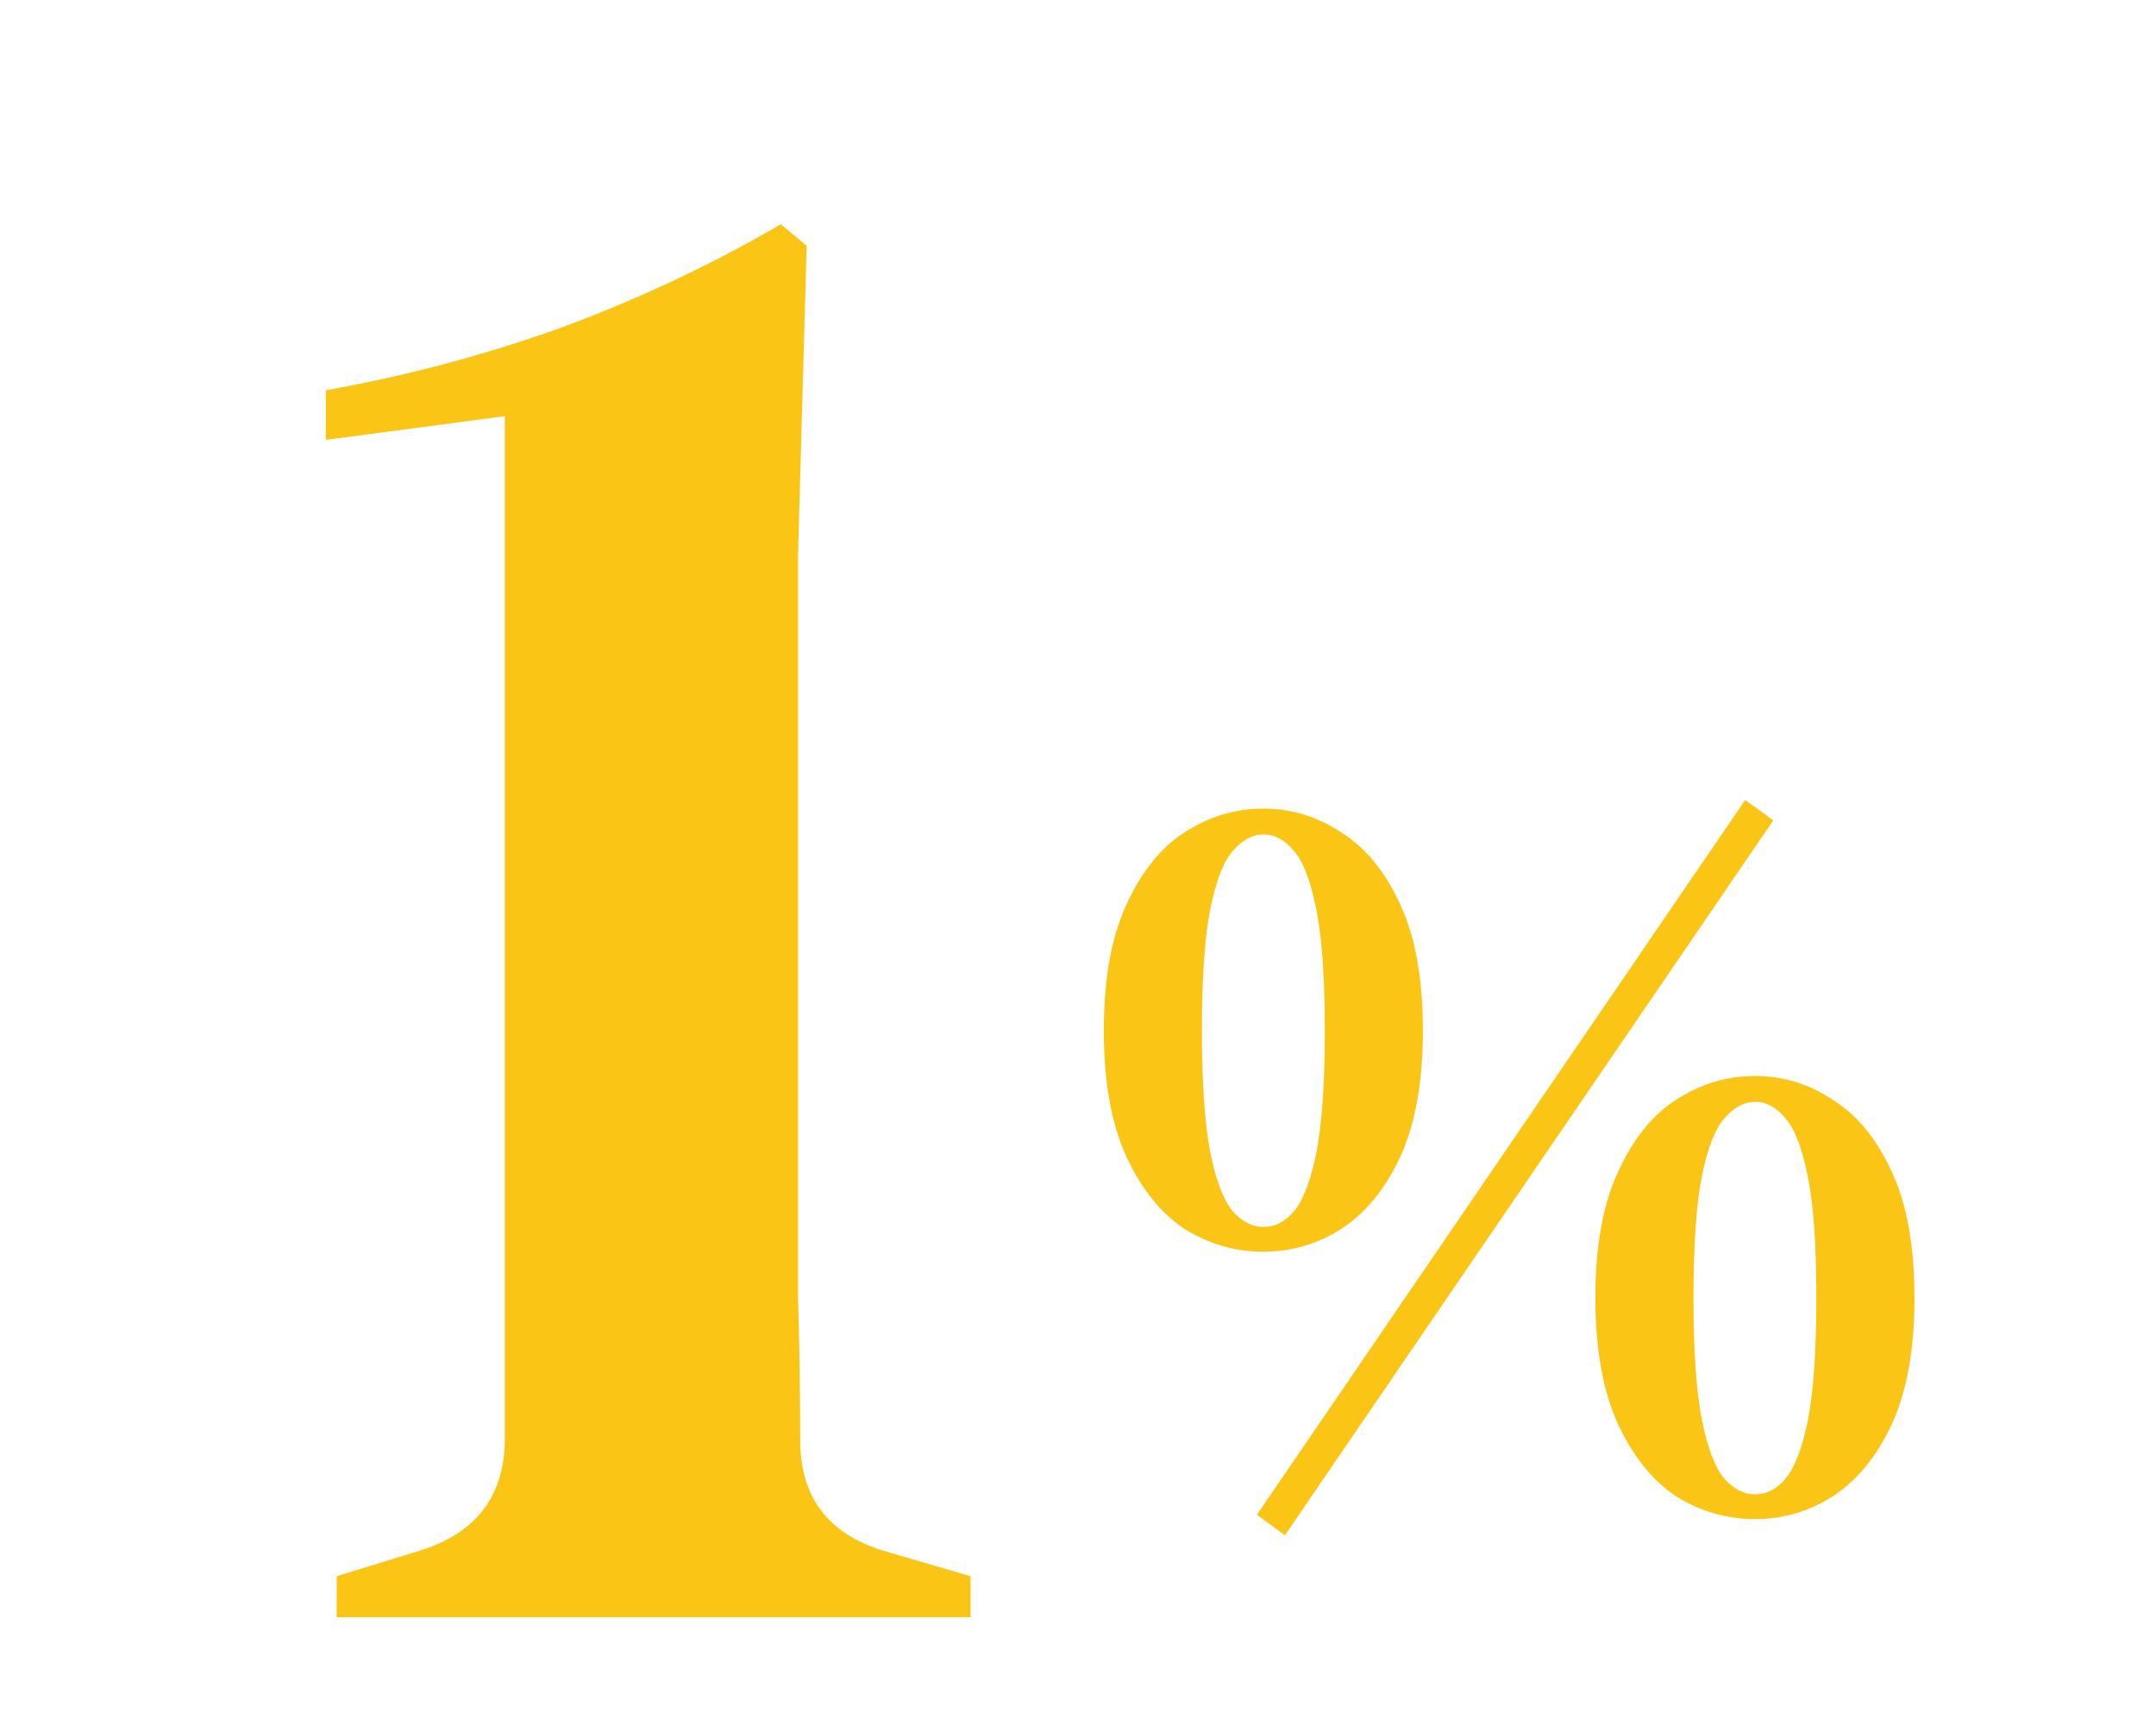
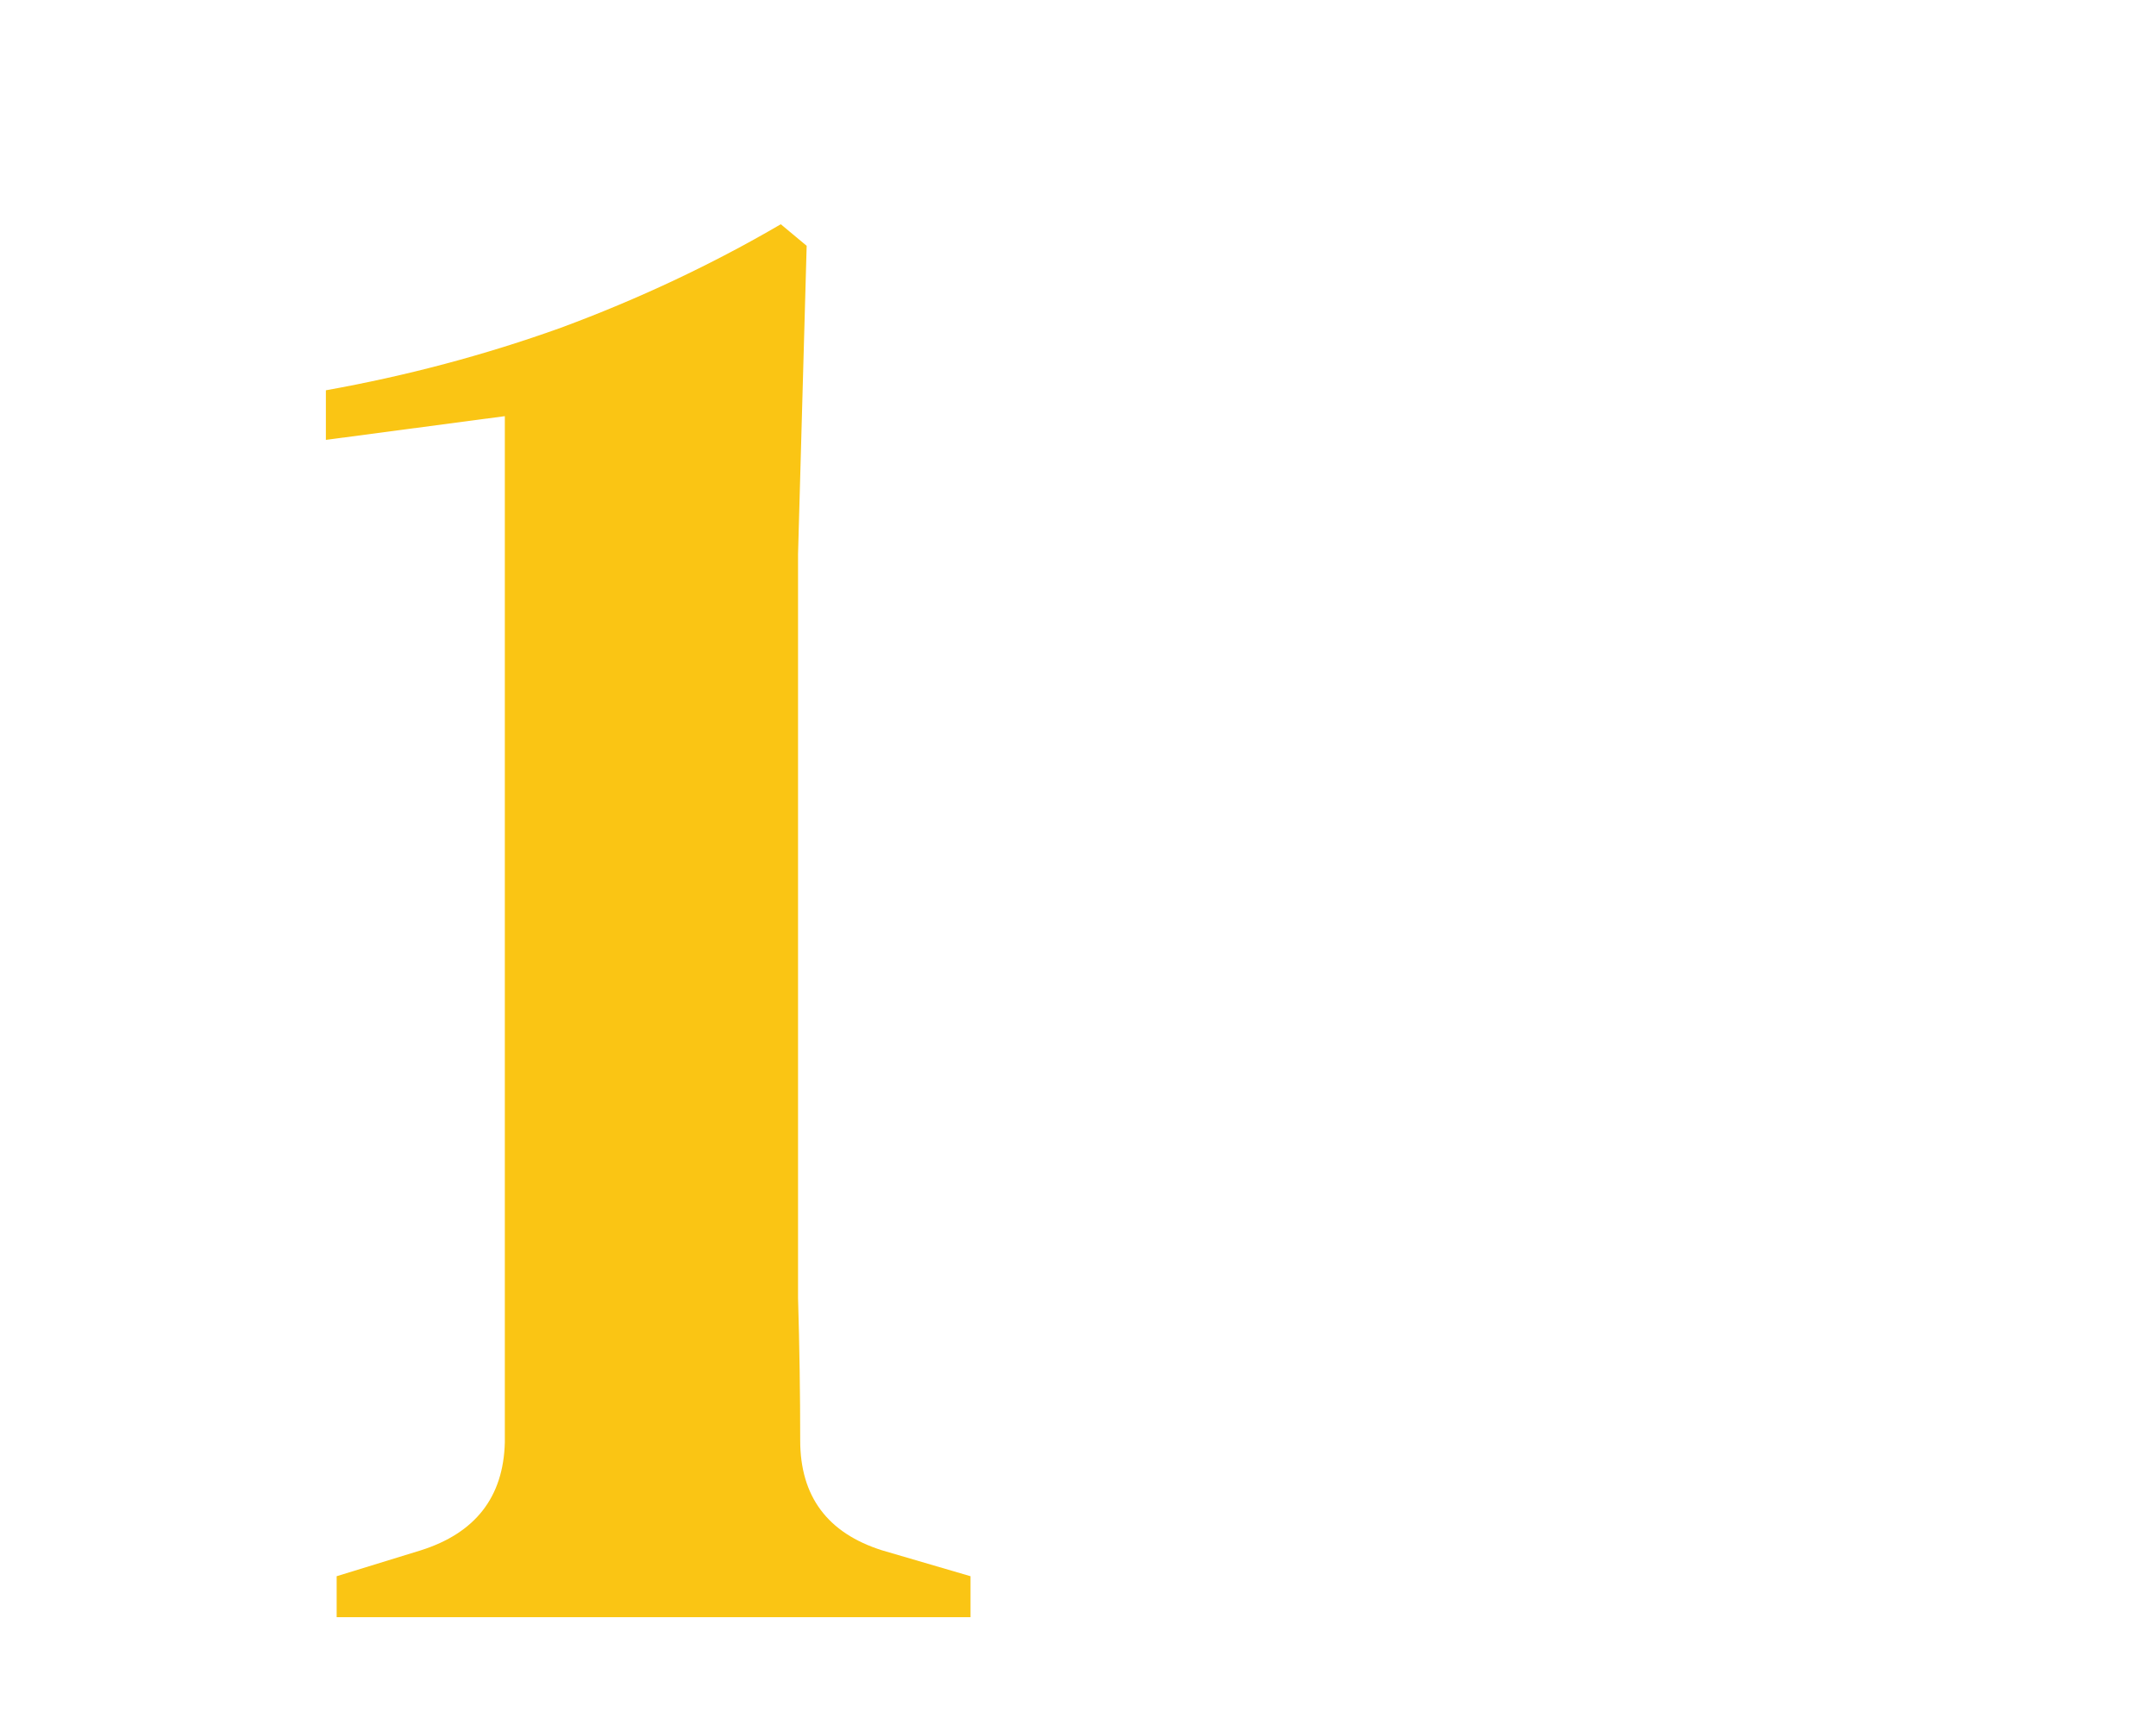
<svg xmlns="http://www.w3.org/2000/svg" width="40" height="32" viewBox="0 0 40 32" fill="none">
  <path d="M6.246 30V29.24L7.806 28.76C8.819 28.44 9.339 27.773 9.366 26.76V7.72L6.046 8.16V7.24C7.539 6.973 8.993 6.587 10.406 6.08C11.846 5.547 13.206 4.907 14.486 4.16L14.966 4.56L14.806 10.28V21.64C14.806 22.333 14.806 23.147 14.806 24.08C14.833 24.987 14.846 25.867 14.846 26.72C14.846 27.76 15.353 28.44 16.366 28.76L18.006 29.24V30H6.246Z" fill="#FAC514" />
-   <path d="M23.839 28.48L23.319 28.1L32.379 14.84L32.899 15.22L23.839 28.48ZM23.439 15C23.959 15 24.439 15.147 24.879 15.44C25.332 15.72 25.699 16.167 25.979 16.78C26.259 17.38 26.399 18.16 26.399 19.12C26.399 20.067 26.259 20.847 25.979 21.46C25.699 22.06 25.332 22.507 24.879 22.8C24.439 23.08 23.959 23.22 23.439 23.22C22.919 23.22 22.432 23.08 21.979 22.8C21.539 22.507 21.179 22.06 20.899 21.46C20.619 20.847 20.479 20.067 20.479 19.12C20.479 18.16 20.619 17.38 20.899 16.78C21.179 16.167 21.539 15.72 21.979 15.44C22.432 15.147 22.919 15 23.439 15ZM22.299 19.12C22.299 20.107 22.352 20.867 22.459 21.4C22.566 21.92 22.706 22.28 22.879 22.48C23.052 22.667 23.239 22.76 23.439 22.76C23.652 22.76 23.839 22.667 23.999 22.48C24.172 22.28 24.312 21.92 24.419 21.4C24.526 20.867 24.579 20.107 24.579 19.12C24.579 18.133 24.526 17.38 24.419 16.86C24.312 16.327 24.172 15.967 23.999 15.78C23.839 15.58 23.652 15.48 23.439 15.48C23.239 15.48 23.052 15.58 22.879 15.78C22.706 15.967 22.566 16.32 22.459 16.84C22.352 17.36 22.299 18.12 22.299 19.12ZM32.559 19.96C33.079 19.96 33.559 20.107 33.999 20.4C34.452 20.68 34.819 21.127 35.099 21.74C35.379 22.34 35.519 23.12 35.519 24.08C35.519 25.027 35.379 25.807 35.099 26.42C34.819 27.02 34.452 27.467 33.999 27.76C33.559 28.04 33.079 28.18 32.559 28.18C32.039 28.18 31.552 28.04 31.099 27.76C30.659 27.467 30.299 27.02 30.019 26.42C29.739 25.807 29.599 25.027 29.599 24.08C29.599 23.12 29.739 22.34 30.019 21.74C30.299 21.127 30.659 20.68 31.099 20.4C31.552 20.107 32.039 19.96 32.559 19.96ZM31.419 24.08C31.419 25.067 31.472 25.827 31.579 26.36C31.686 26.88 31.826 27.24 31.999 27.44C32.172 27.627 32.359 27.72 32.559 27.72C32.772 27.72 32.959 27.627 33.119 27.44C33.292 27.24 33.432 26.88 33.539 26.36C33.645 25.827 33.699 25.067 33.699 24.08C33.699 23.093 33.645 22.34 33.539 21.82C33.432 21.287 33.292 20.927 33.119 20.74C32.959 20.54 32.772 20.44 32.559 20.44C32.359 20.44 32.172 20.54 31.999 20.74C31.826 20.927 31.686 21.28 31.579 21.8C31.472 22.32 31.419 23.08 31.419 24.08Z" fill="#FAC514" />
</svg>